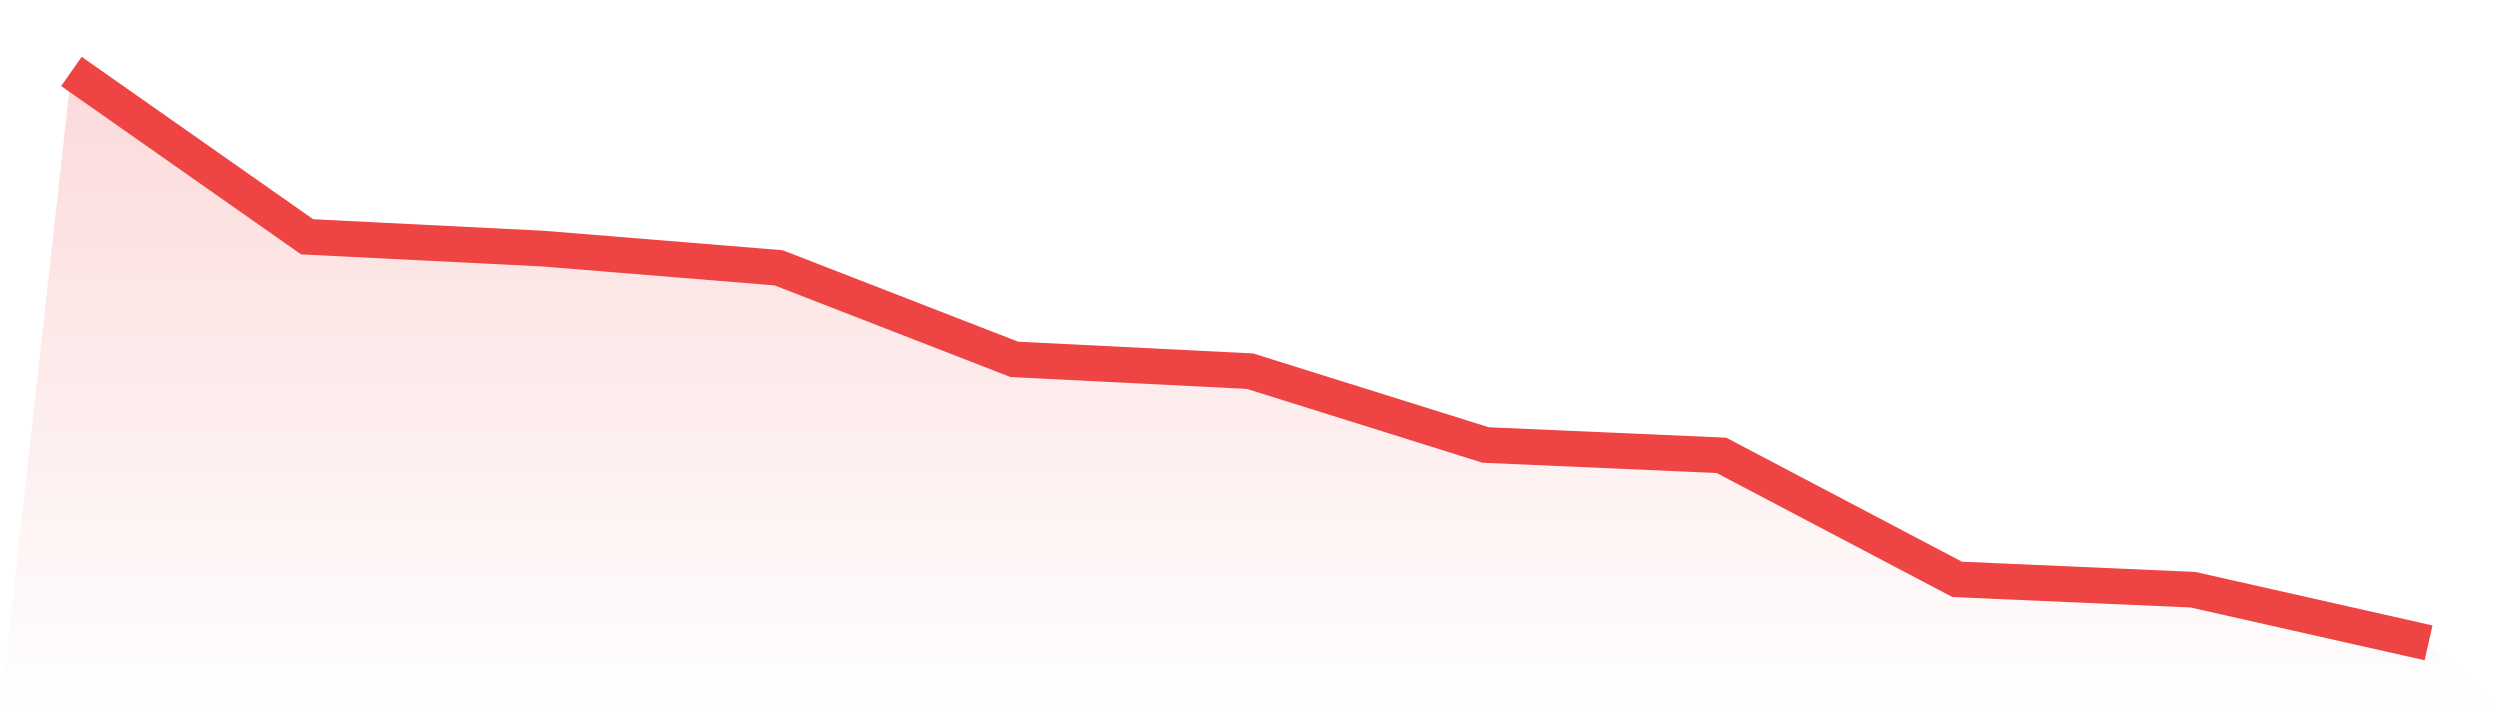
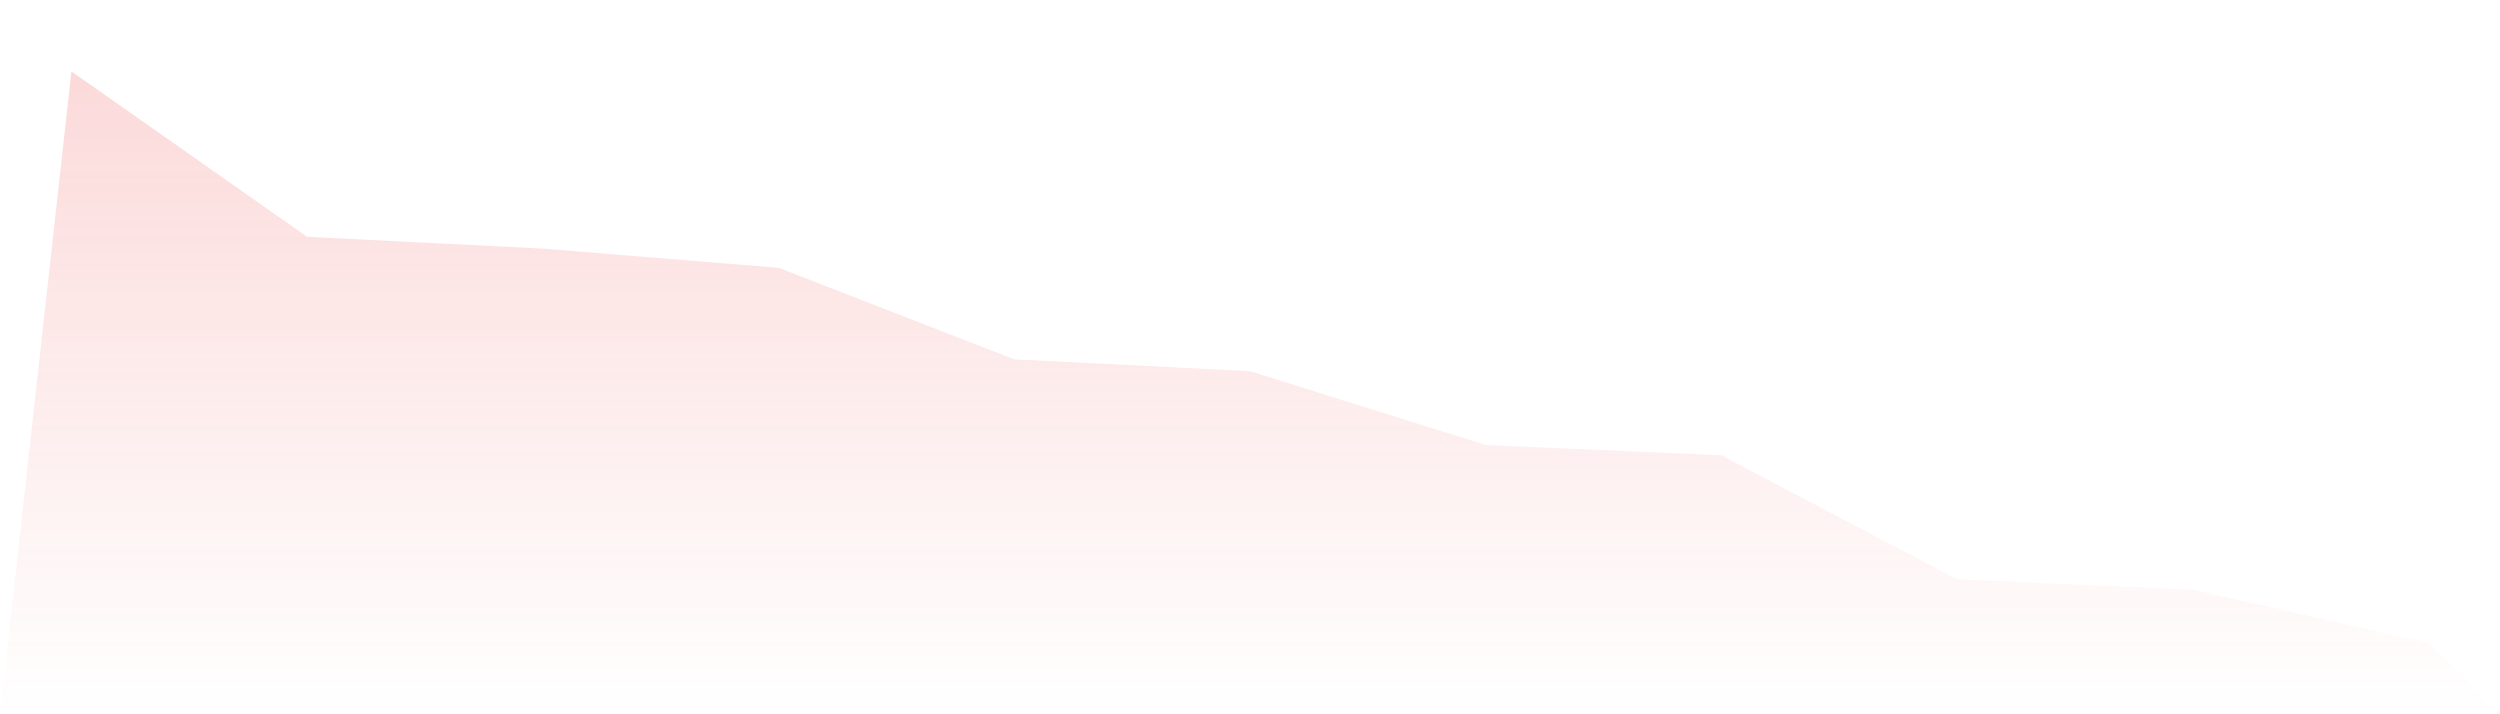
<svg xmlns="http://www.w3.org/2000/svg" viewBox="0 0 140 40">
  <defs>
    <linearGradient id="gradient" x1="0" x2="0" y1="0" y2="1">
      <stop offset="0%" stop-color="#ef4444" stop-opacity="0.2" />
      <stop offset="100%" stop-color="#ef4444" stop-opacity="0" />
    </linearGradient>
  </defs>
  <path d="M4,4 L4,4 L17.2,13.261 L30.4,13.922 L43.6,14.997 L56.8,20.124 L70,20.786 L83.2,24.92 L96.4,25.499 L109.6,32.444 L122.8,33.023 L136,36 L140,40 L0,40 z" fill="url(#gradient)" />
-   <path d="M4,4 L4,4 L17.2,13.261 L30.4,13.922 L43.6,14.997 L56.8,20.124 L70,20.786 L83.2,24.92 L96.4,25.499 L109.6,32.444 L122.8,33.023 L136,36" fill="none" stroke="#ef4444" stroke-width="2" />
</svg>